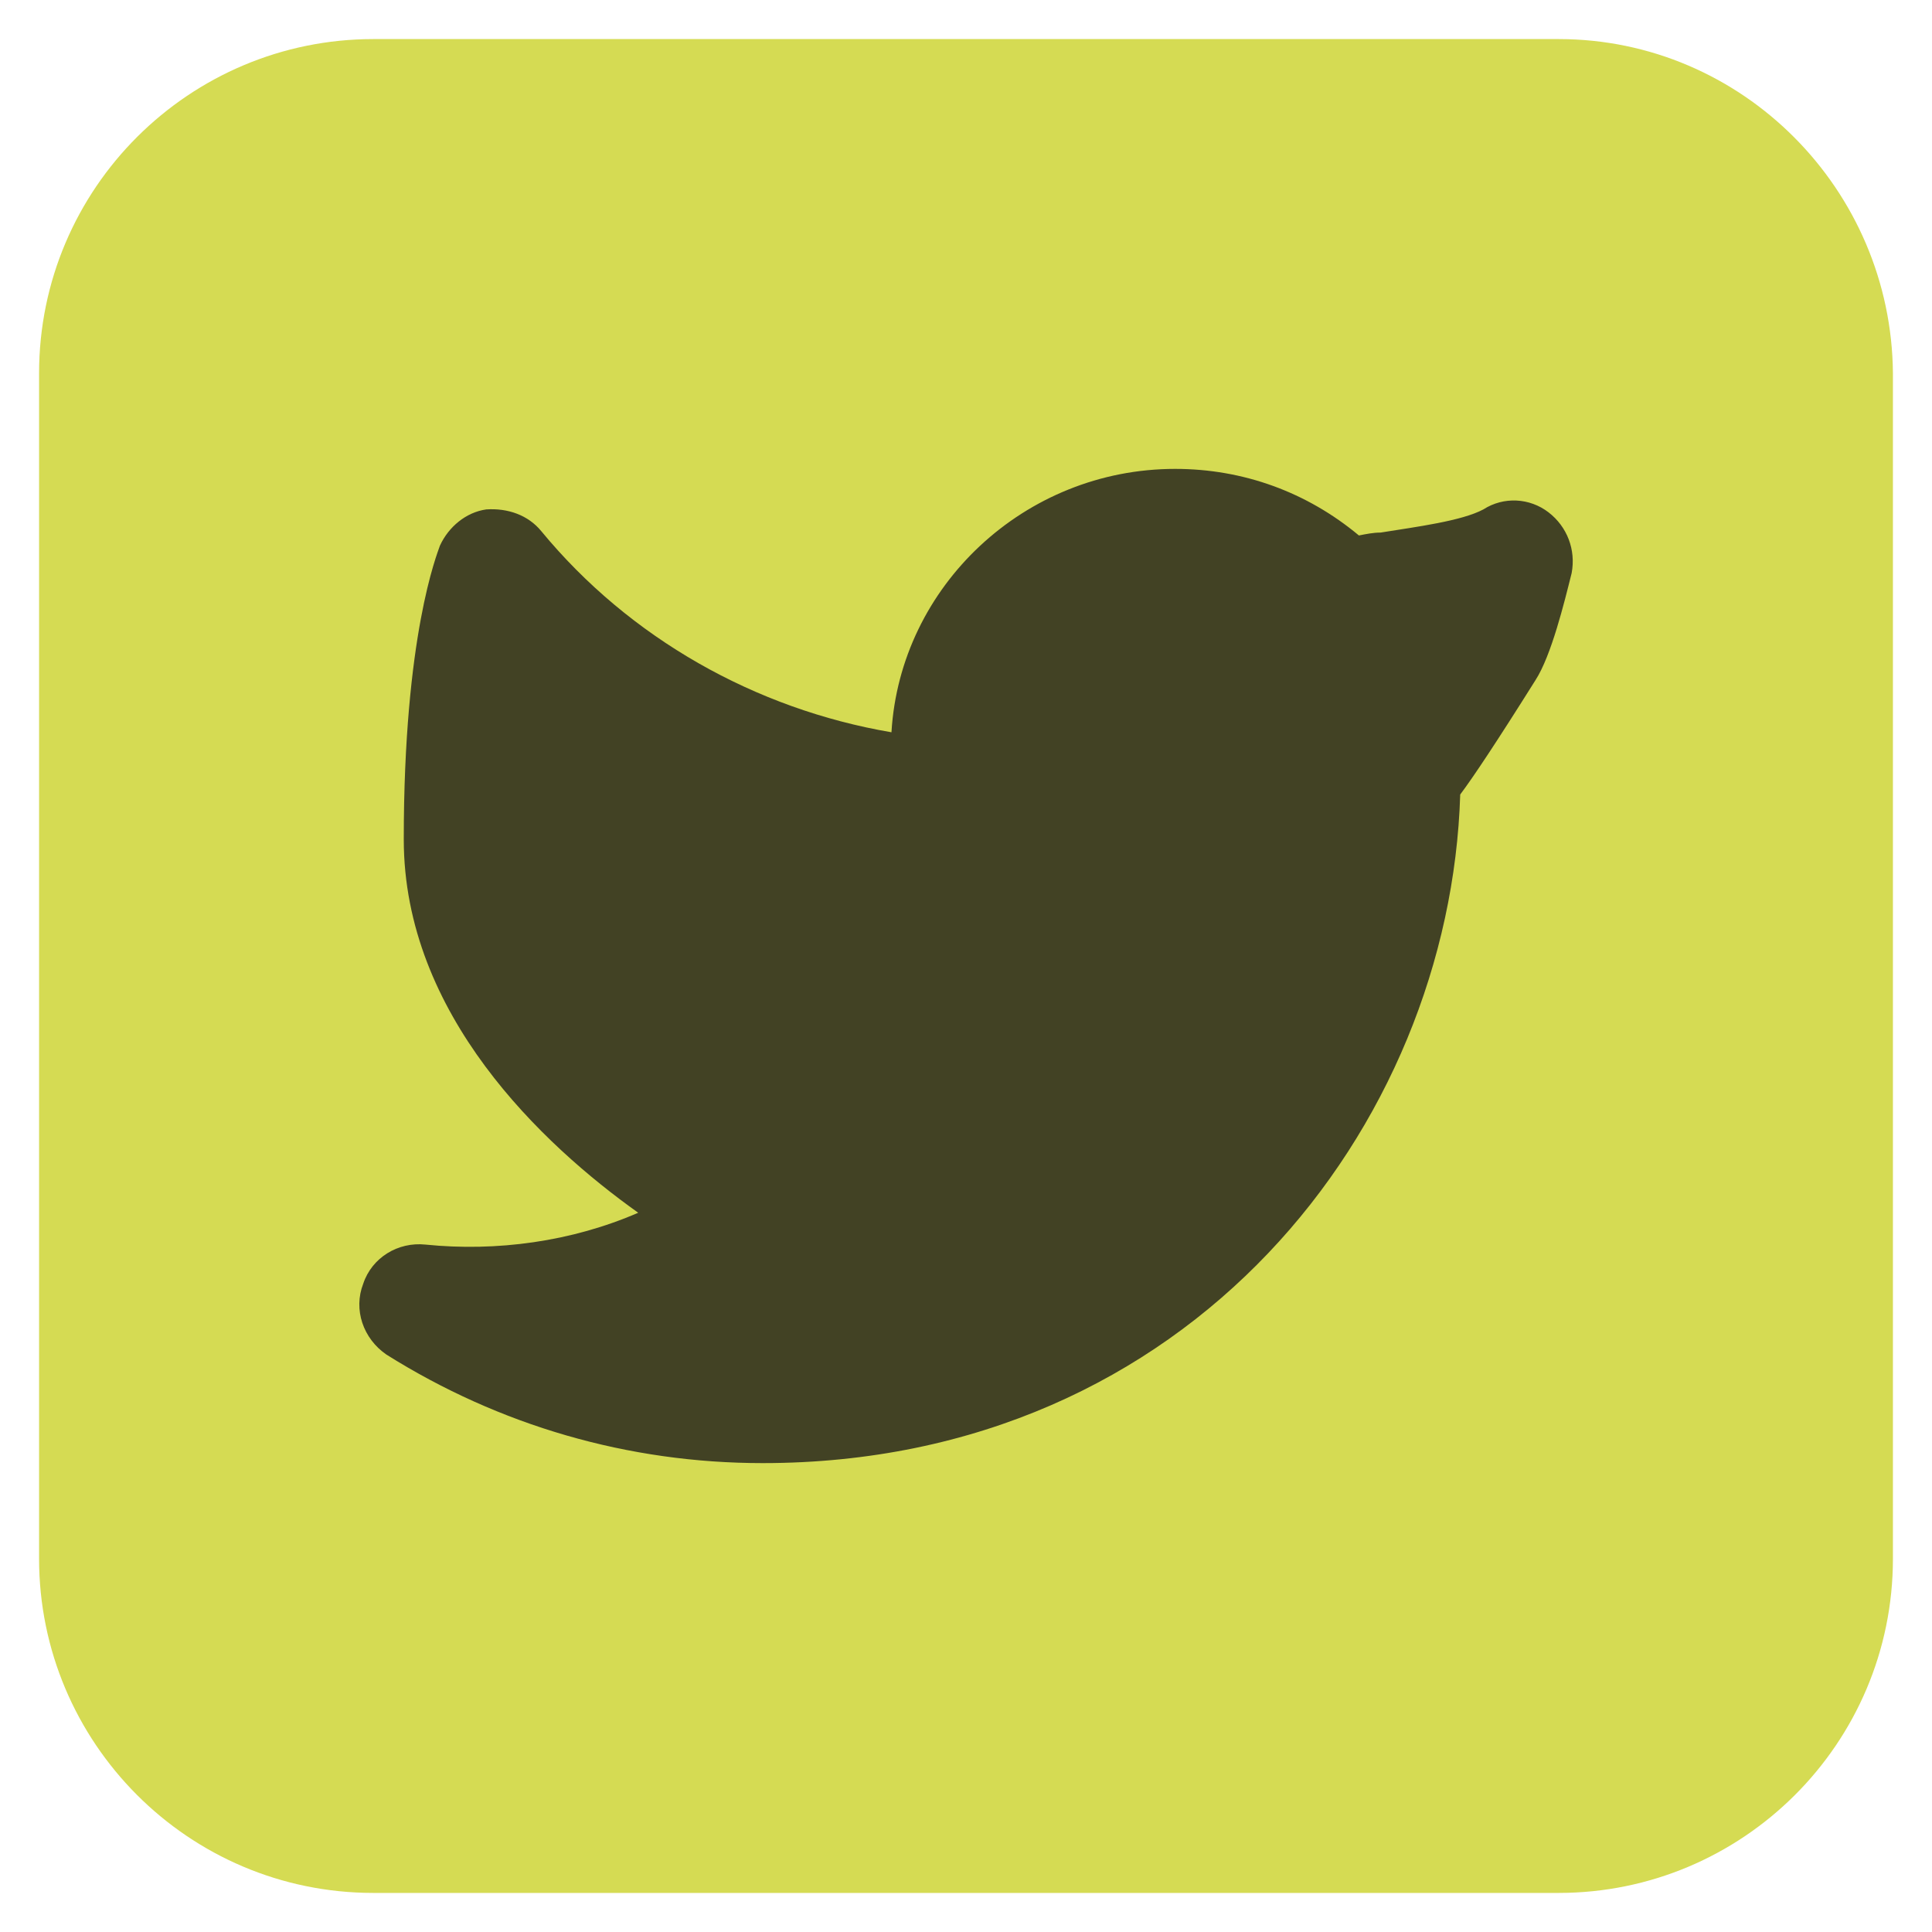
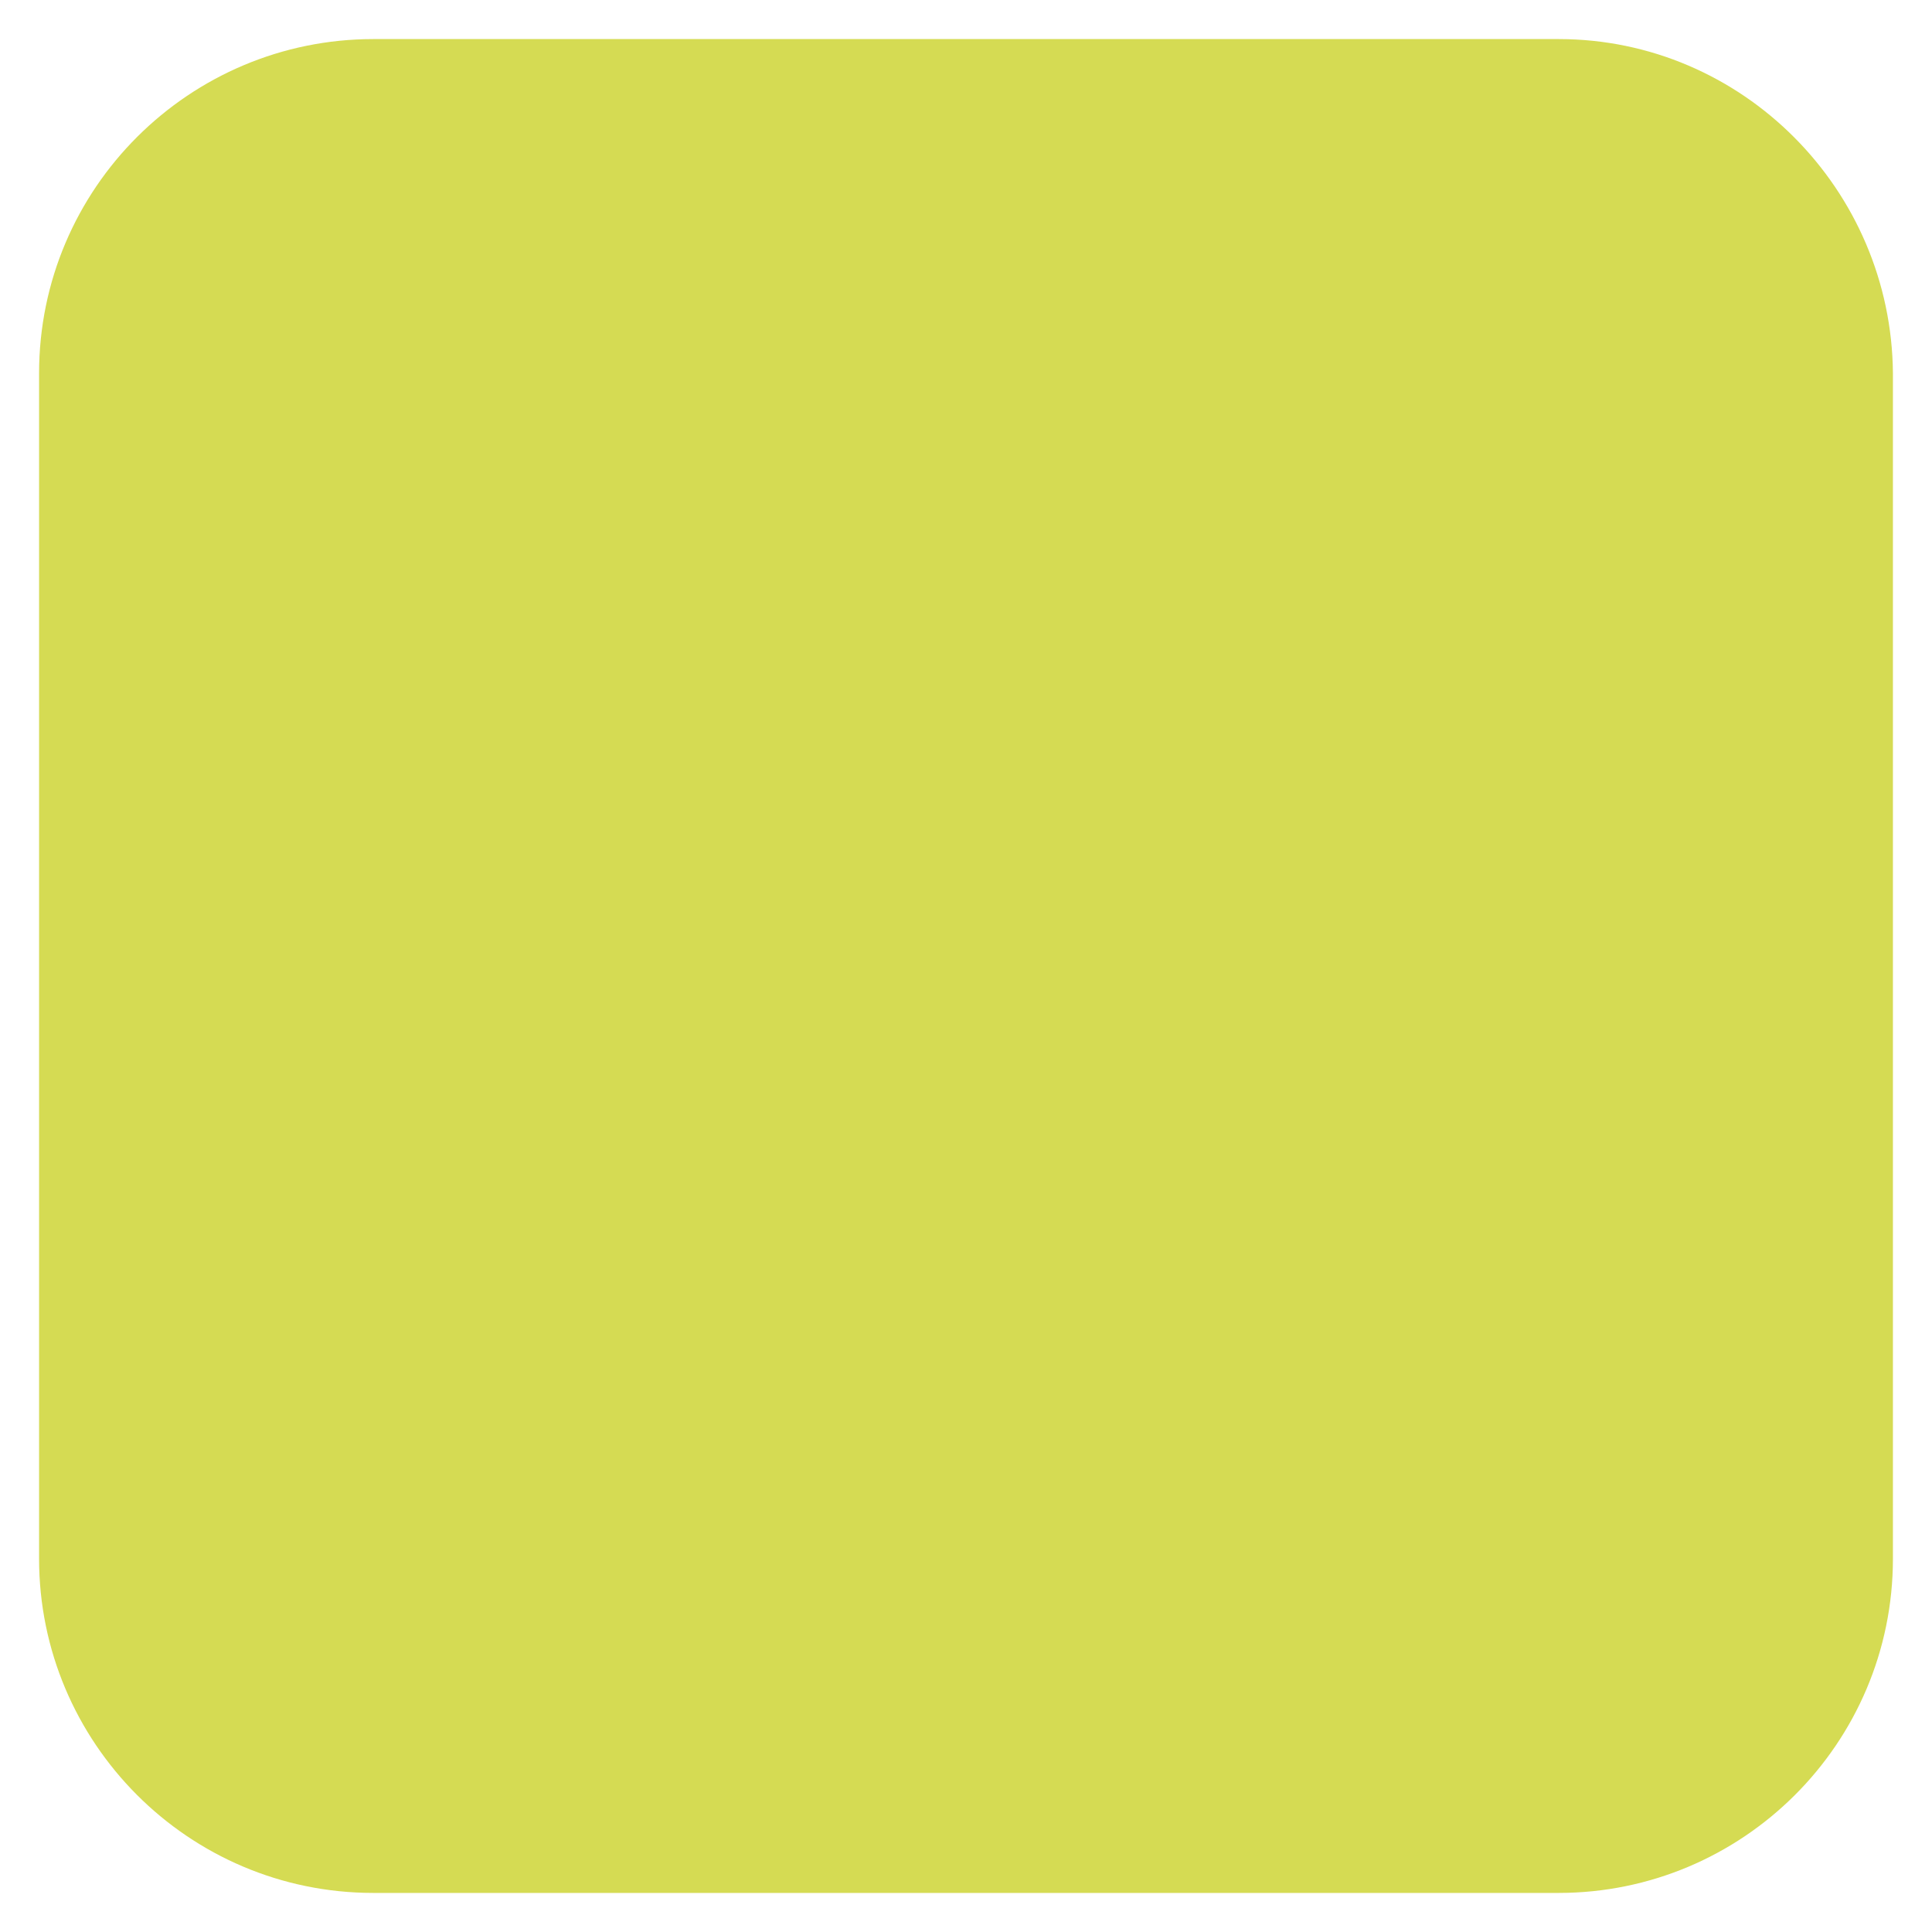
<svg xmlns="http://www.w3.org/2000/svg" version="1.1" id="Layer_1" x="0px" y="0px" viewBox="0 0 13.35 13.35" style="enable-background:new 0 0 13.35 13.35;" xml:space="preserve">
  <style type="text/css">
	.st0{fill:#D5DB53;}
	.st1{fill:#424224;}
</style>
  <g>
    <path class="st0" d="M10.77,0.27H2.58c-1.27,0-2.31,1.03-2.31,2.31v8.19c0,1.27,1.03,2.31,2.31,2.31h8.19   c1.27,0,2.31-1.03,2.31-2.31V2.58C13.07,1.31,12.04,0.27,10.77,0.27z" />
-     <path class="st1" d="M10.7,3.54c-0.13-0.1-0.31-0.11-0.45-0.02C10.1,3.6,9.79,3.64,9.54,3.68C9.49,3.68,9.44,3.69,9.39,3.7   C9.03,3.4,8.59,3.24,8.12,3.24c-1.04,0-1.9,0.81-1.96,1.82C5.22,4.9,4.35,4.41,3.74,3.67C3.65,3.56,3.51,3.51,3.36,3.52   C3.22,3.54,3.1,3.64,3.04,3.77C3.02,3.83,2.79,4.39,2.79,5.8c0,1.21,0.96,2.11,1.62,2.58C3.95,8.58,3.43,8.65,2.94,8.6   C2.75,8.58,2.57,8.69,2.51,8.87C2.44,9.05,2.51,9.25,2.67,9.36c0.78,0.49,1.67,0.75,2.6,0.75c2.96,0,4.75-2.33,4.82-4.62   c0.09-0.12,0.25-0.36,0.52-0.79c0.11-0.17,0.2-0.54,0.25-0.74C10.89,3.8,10.83,3.64,10.7,3.54z" />
  </g>
</svg>